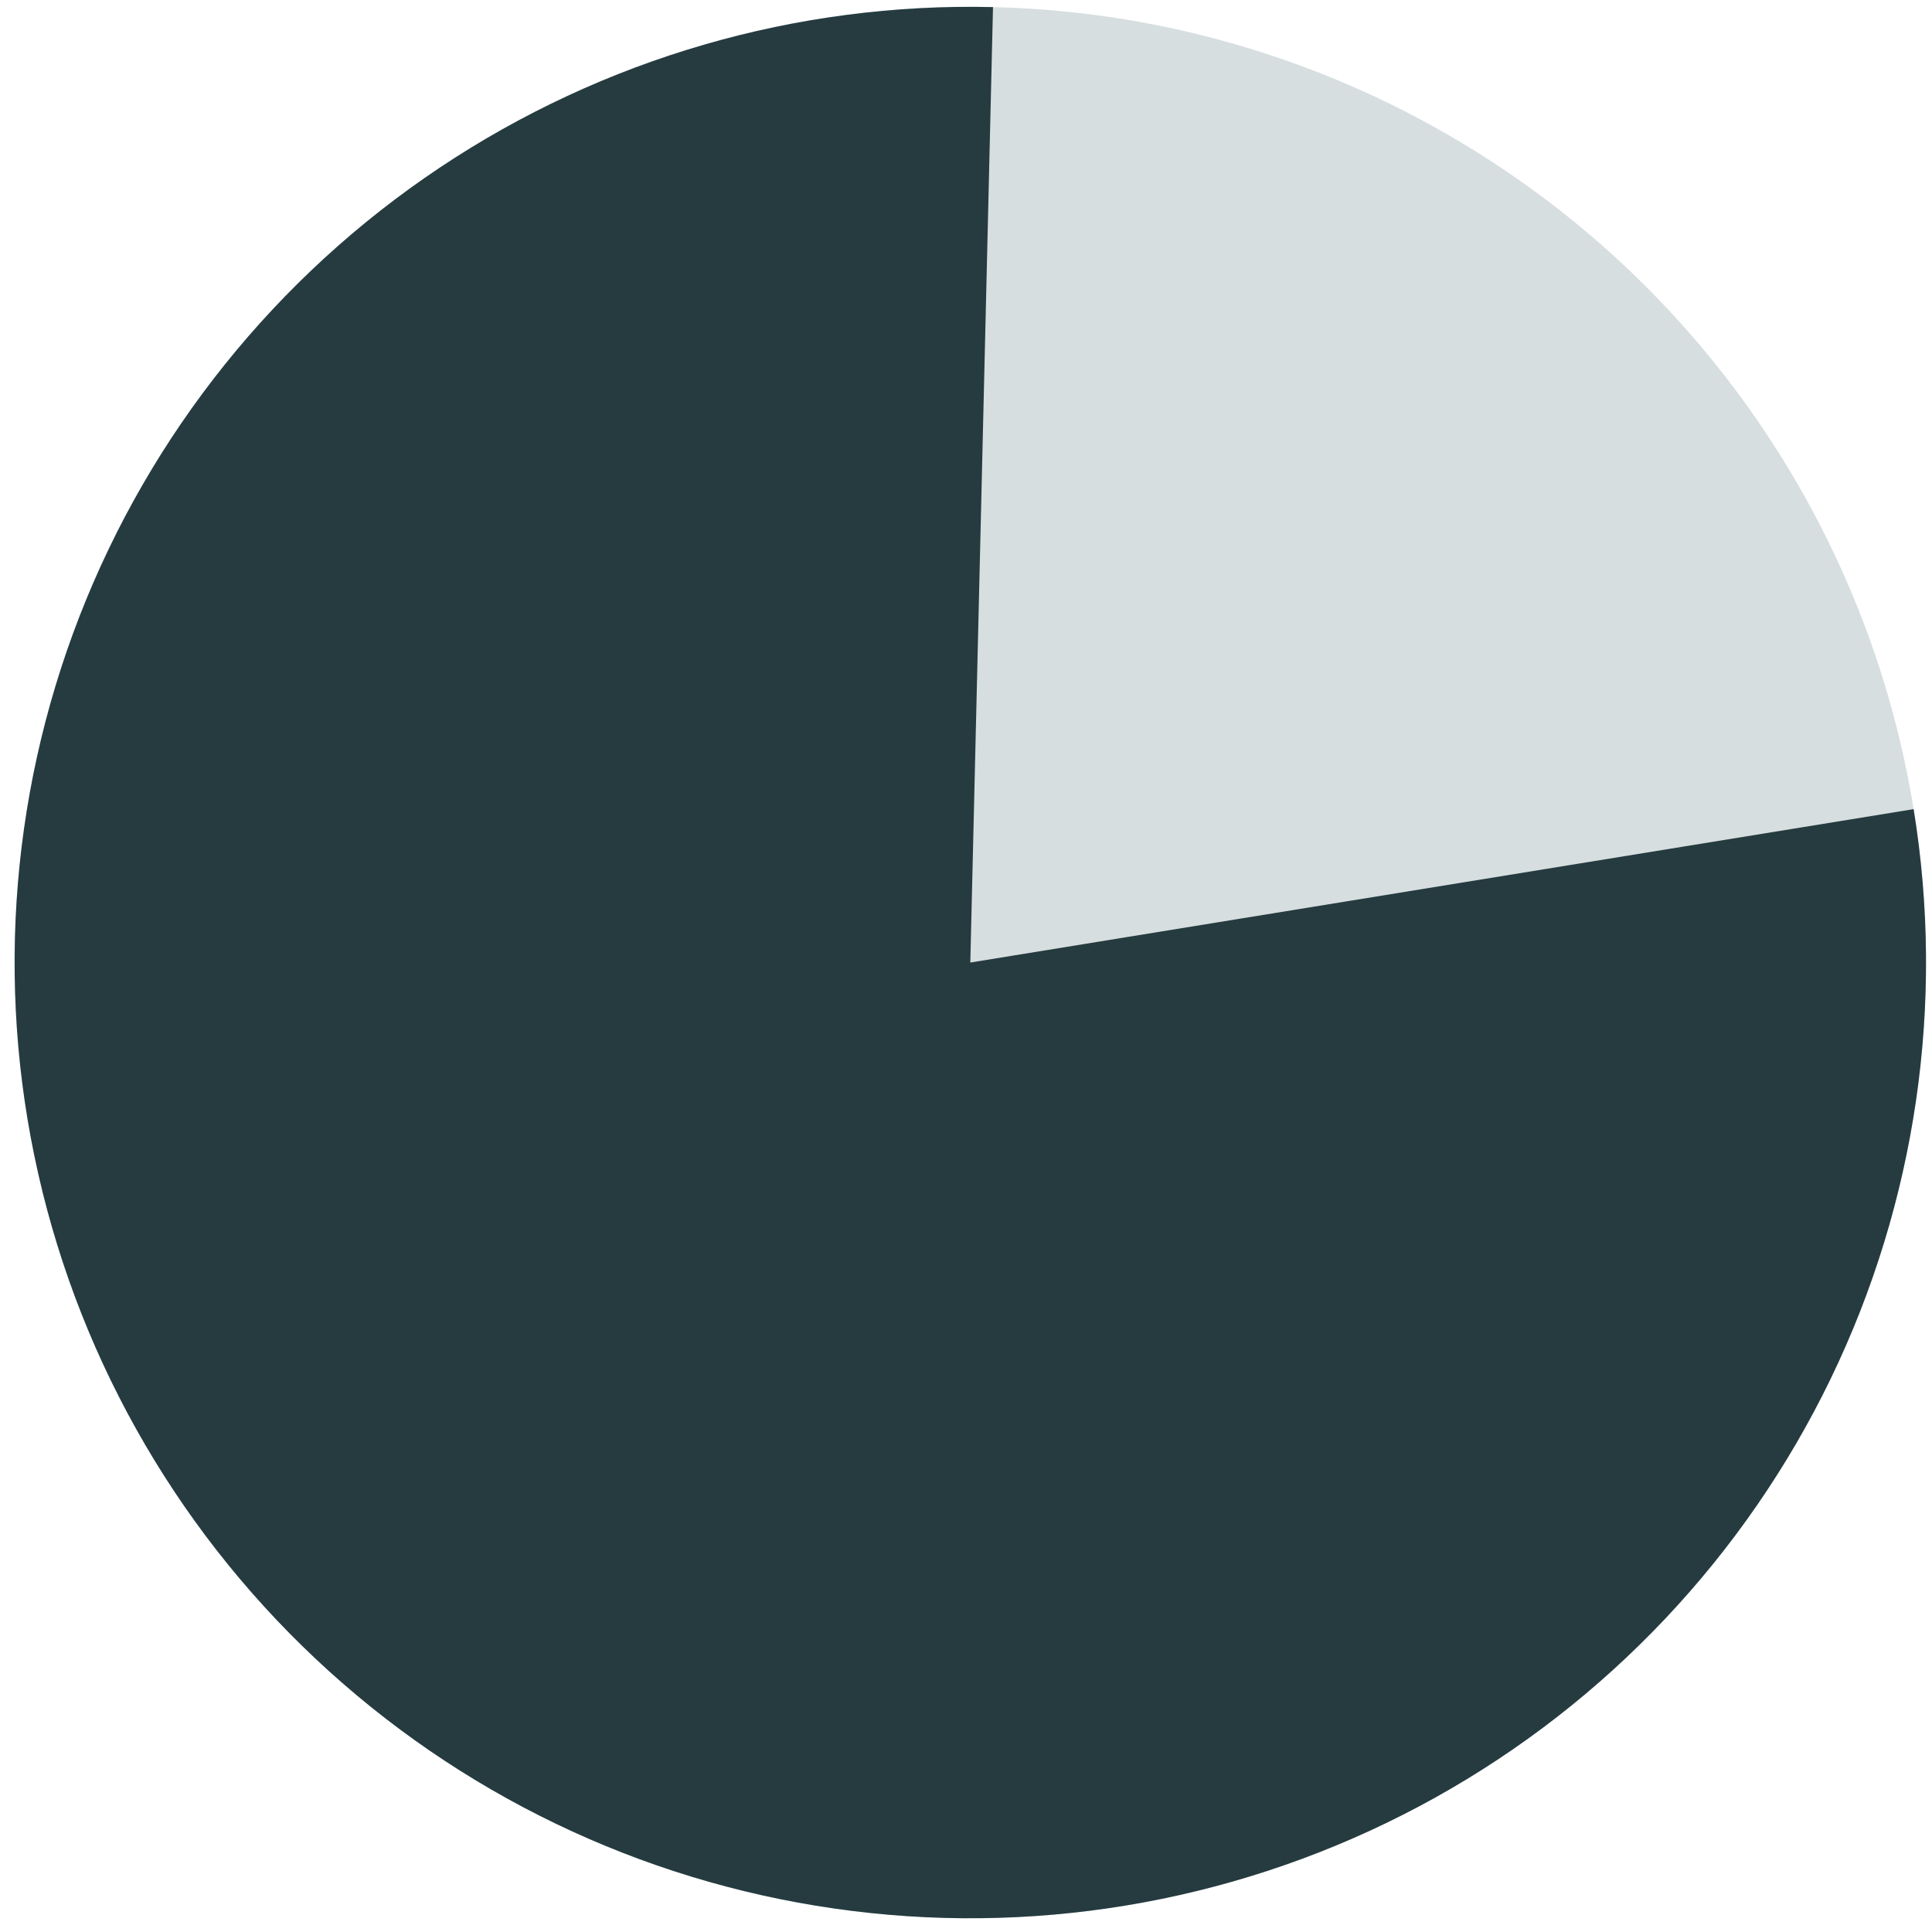
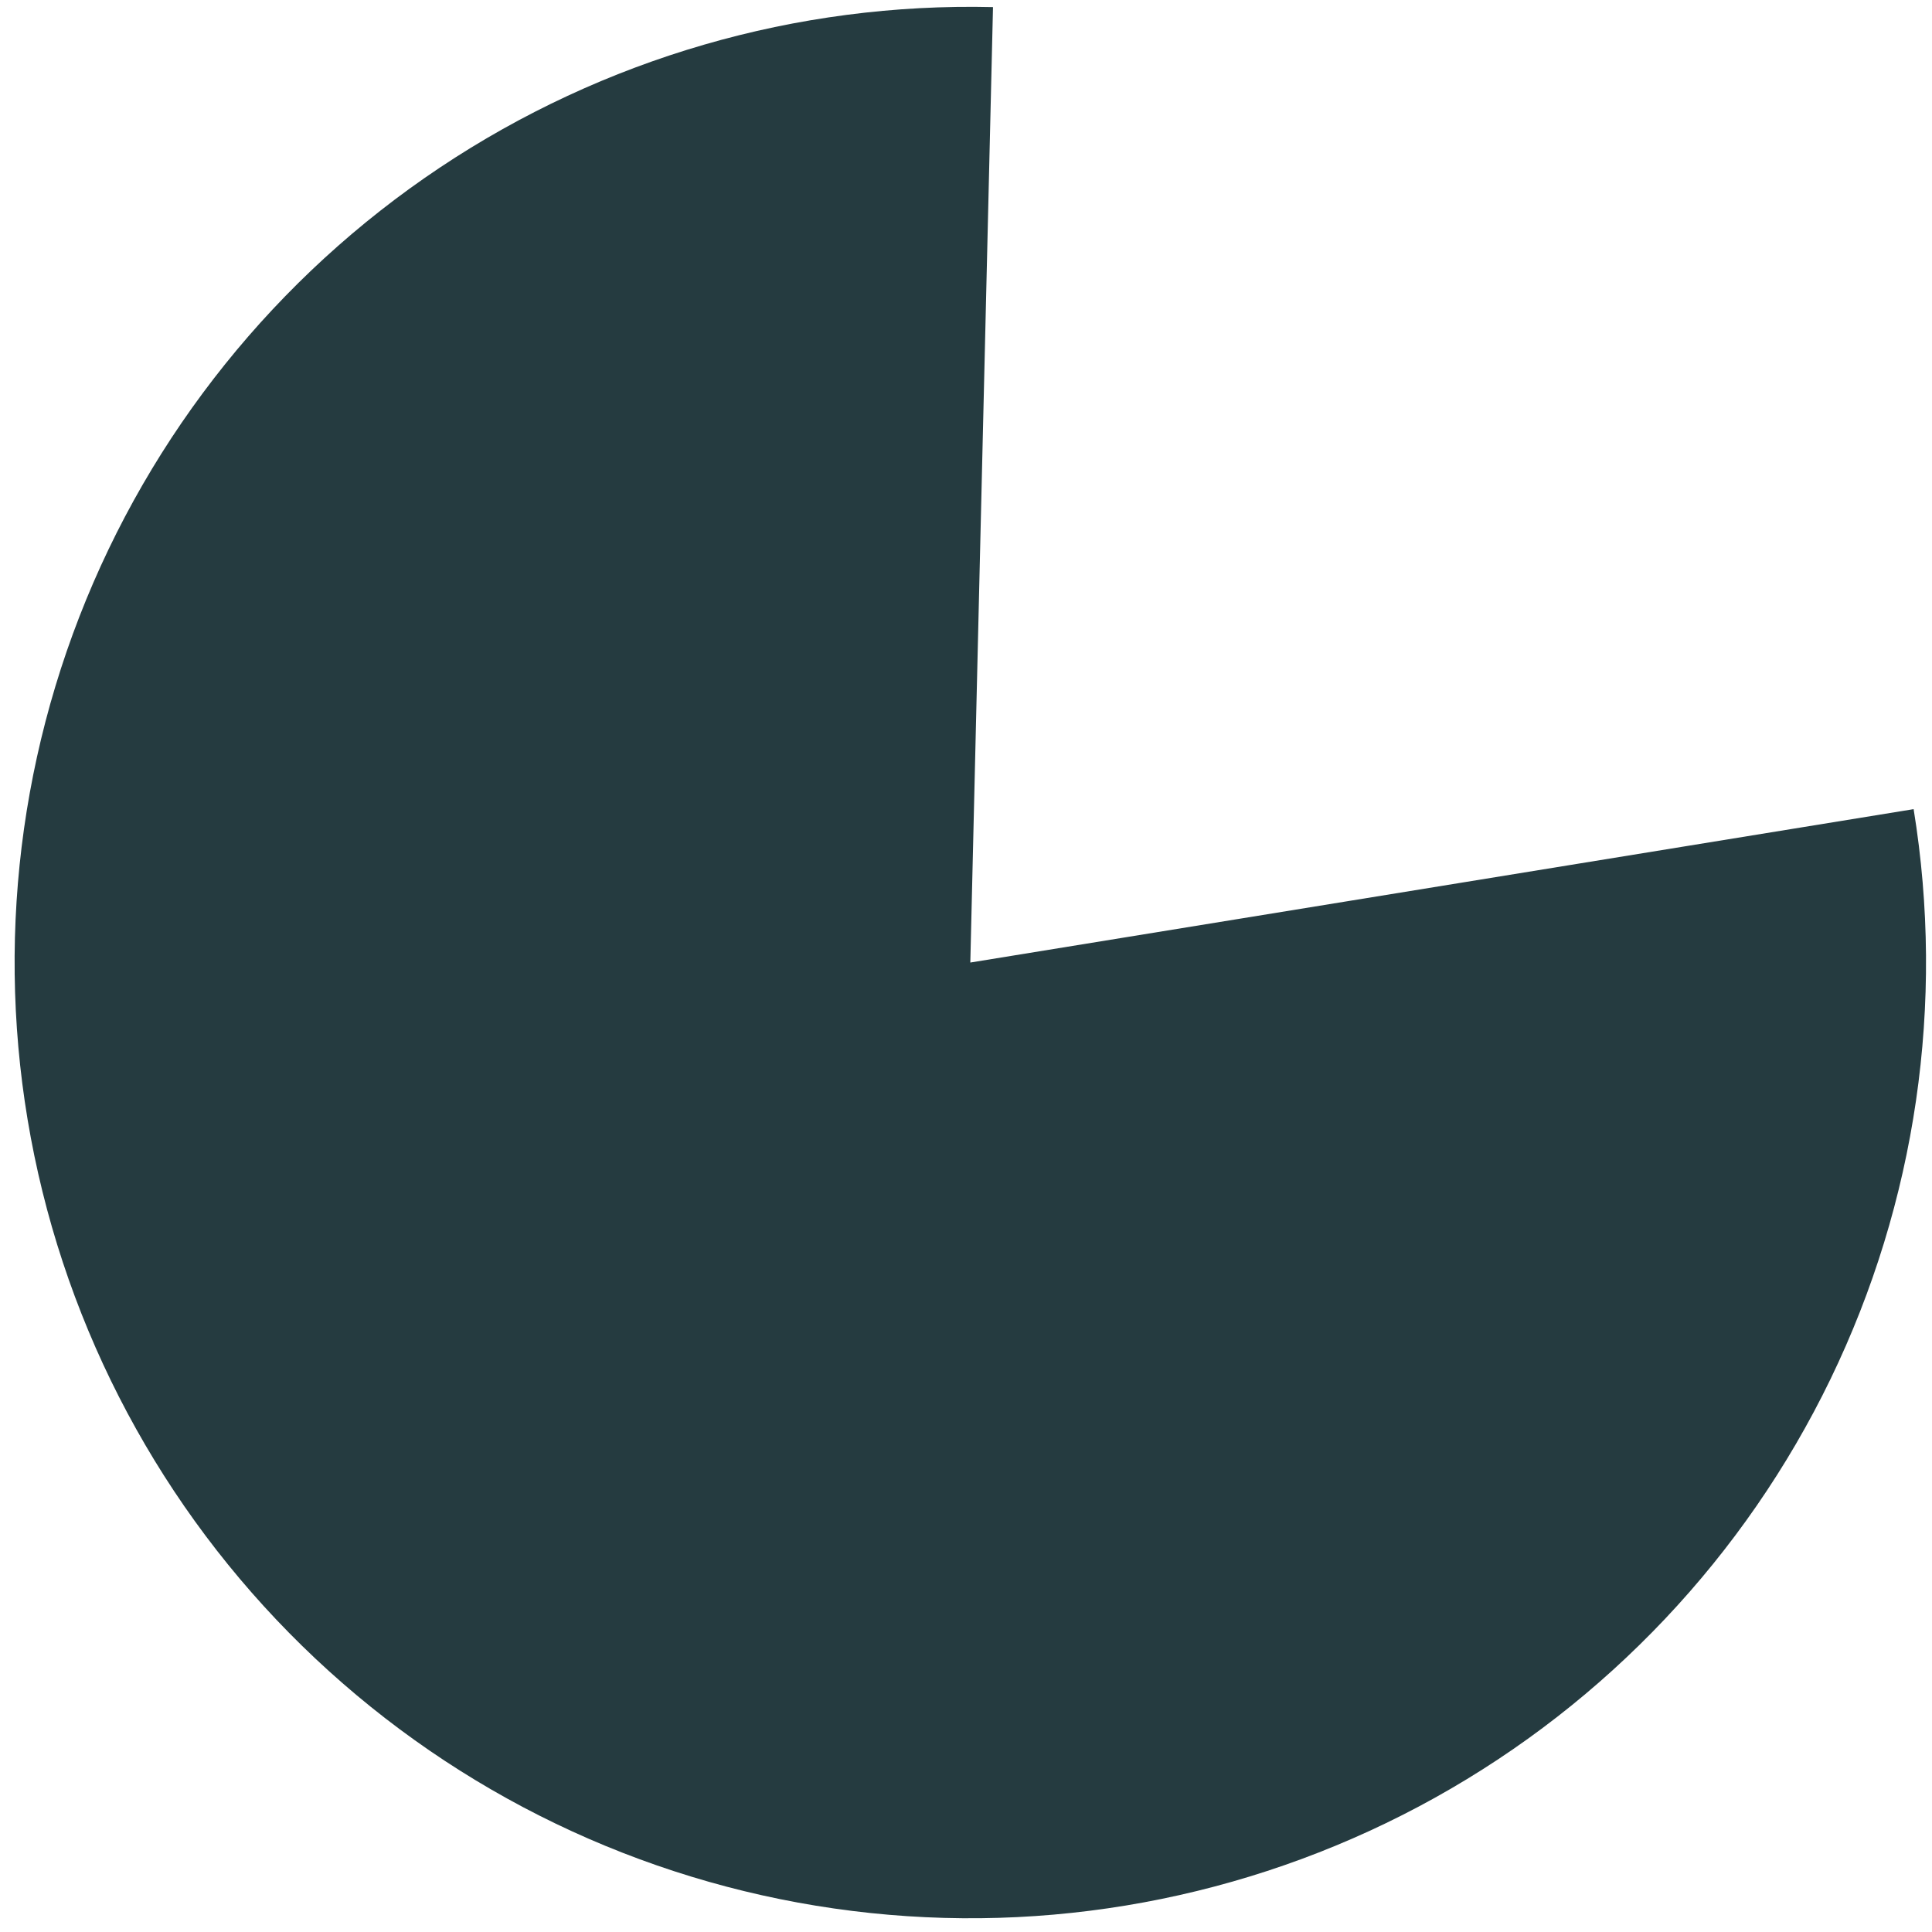
<svg xmlns="http://www.w3.org/2000/svg" width="43" height="43" viewBox="0 0 43 43" fill="none">
-   <circle opacity="0.2" cx="21.596" cy="21.423" r="21.271" fill="#3B5B5F" />
  <path d="M42.591 18.009C43.294 22.327 42.647 26.757 40.741 30.694C38.834 34.631 35.76 37.885 31.937 40.012C28.114 42.138 23.728 43.035 19.377 42.578C15.026 42.122 10.922 40.335 7.624 37.462C4.325 34.588 1.993 30.767 0.945 26.52C-0.103 22.273 0.183 17.806 1.766 13.727C3.349 9.649 6.151 6.158 9.79 3.73C13.429 1.302 17.728 0.054 22.101 0.158L21.596 21.423L42.591 18.009Z" fill="#253B40" />
</svg>